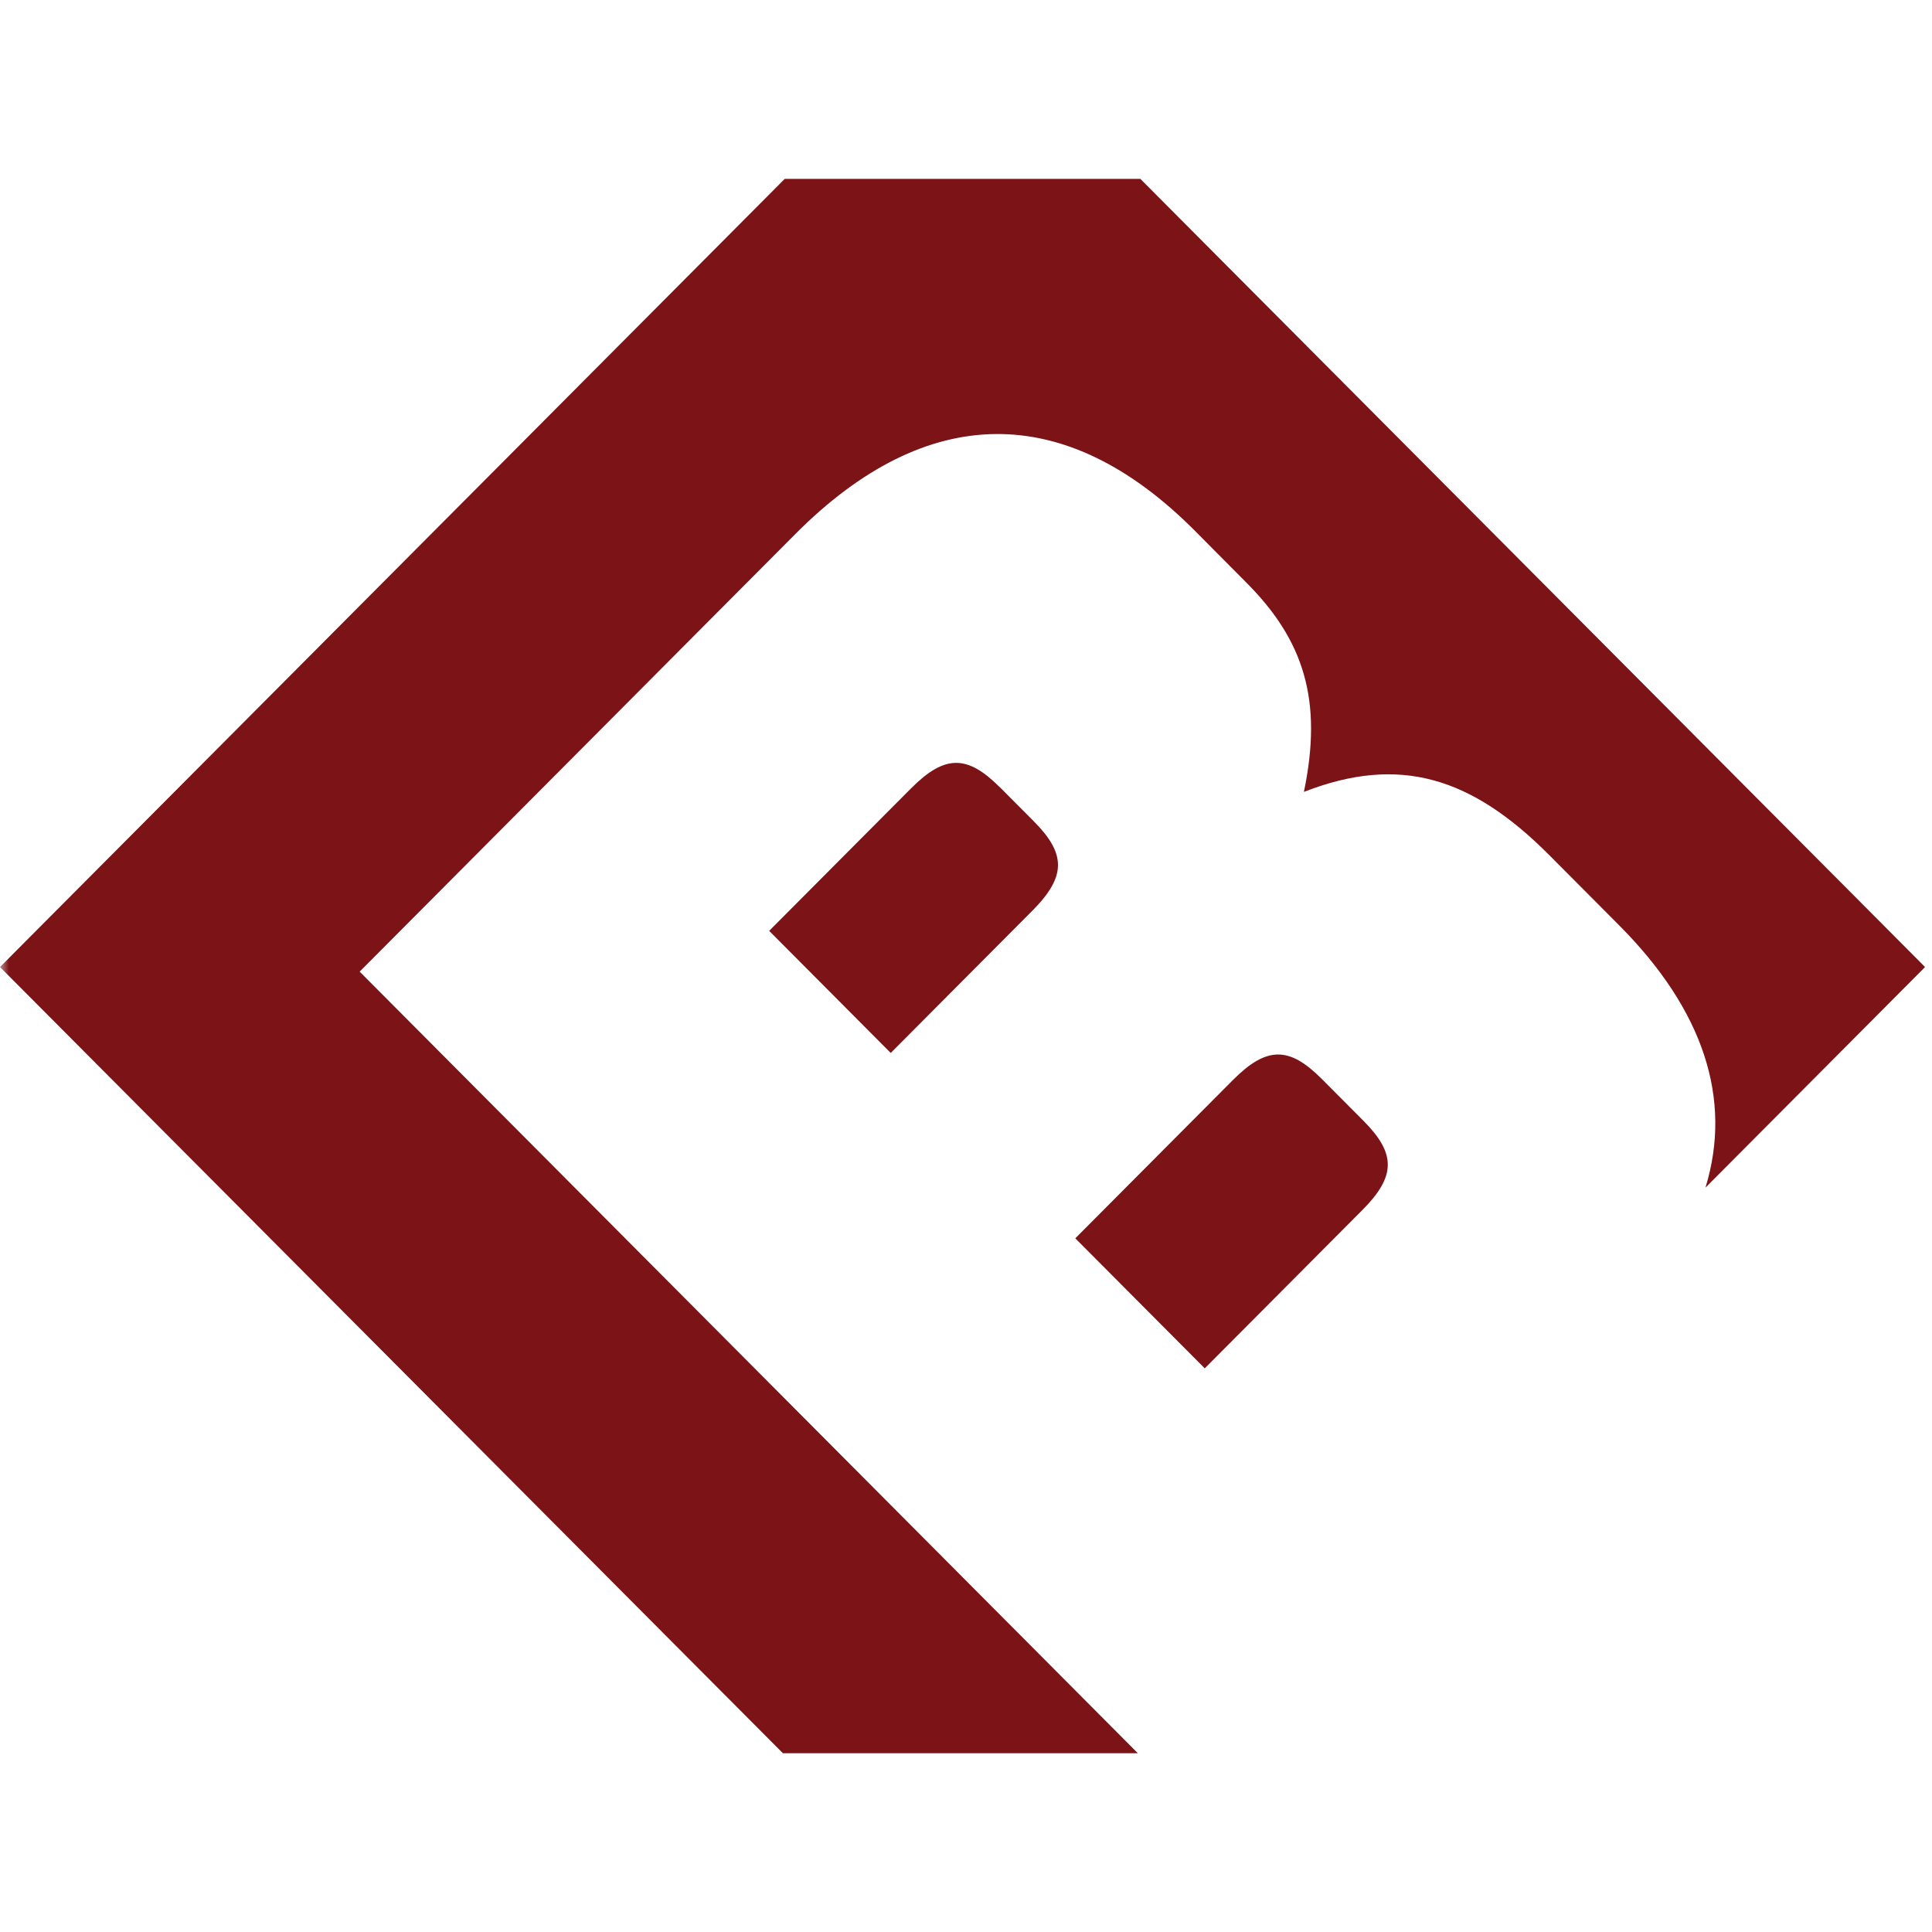
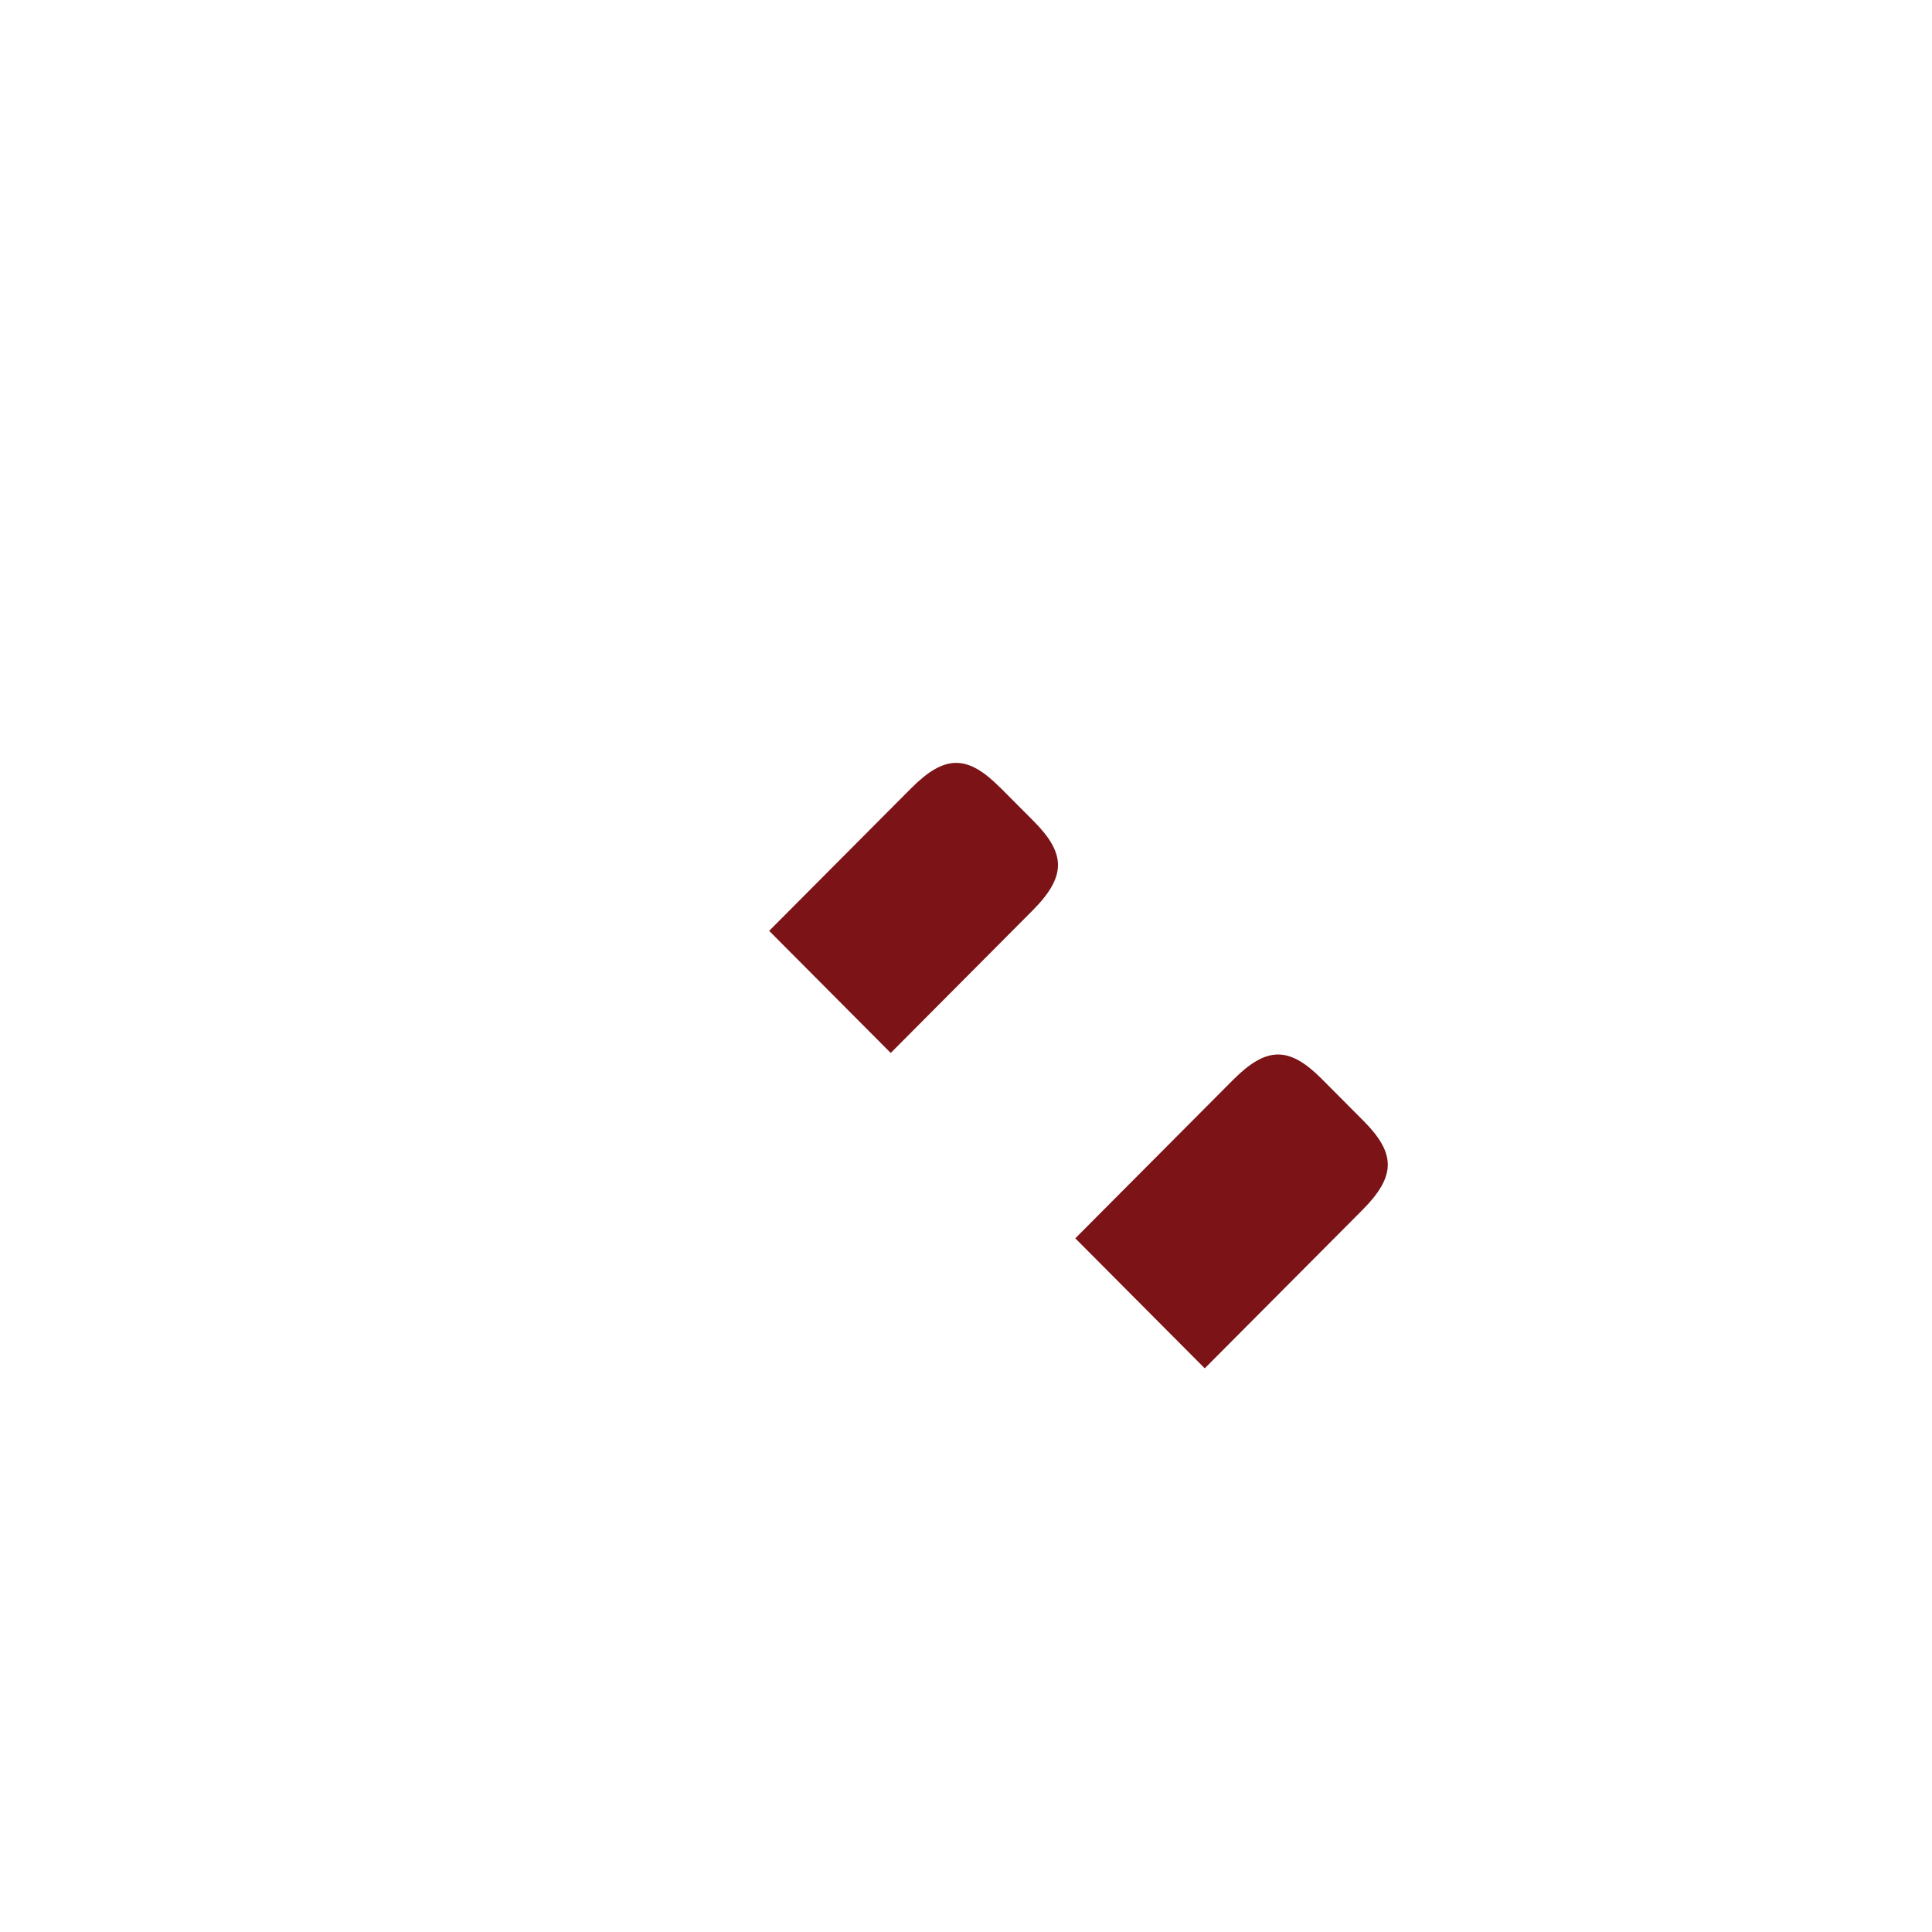
<svg xmlns="http://www.w3.org/2000/svg" width="108" height="108" viewBox="0 0 108 108" fill="none">
  <g id="icon">
    <mask id="mask0_3107_208" style="mask-type:alpha" maskUnits="userSpaceOnUse" x="0" y="0" width="108" height="108">
      <rect id="Rectangle 5" width="108" height="108" fill="#D9D9D9" />
    </mask>
    <g mask="url(#mask0_3107_208)">
      <g id="Group">
        <path id="Vector" d="M55.897 44.01L57.783 45.904C59.605 47.734 59.605 48.998 57.719 50.899L49.792 58.861L42.997 52.035L50.924 44.074C52.809 42.18 54.069 42.18 55.891 44.01H55.897Z" fill="#7B1317" />
        <path id="Vector_2" d="M76.219 62.655C78.041 64.485 78.041 65.75 76.155 67.644L67.346 76.491L60.11 69.223L68.919 60.376C70.805 58.482 72.064 58.482 73.886 60.312L76.213 62.649L76.219 62.655Z" fill="#7B1317" />
-         <path id="Vector_3" d="M95.34 66.379C96.848 61.441 95.237 56.472 90.507 51.721L86.607 47.804C82.267 43.445 78.239 42.18 72.889 44.267C73.956 39.149 72.889 35.798 69.68 32.575L66.79 29.666C59.554 22.398 51.812 22.462 44.454 29.859L20.105 54.315L63.606 98.006H43.764L0 54.058L43.866 10H63.747L107.613 54.058L95.346 66.379H95.34Z" fill="#7B1317" />
      </g>
    </g>
  </g>
</svg>